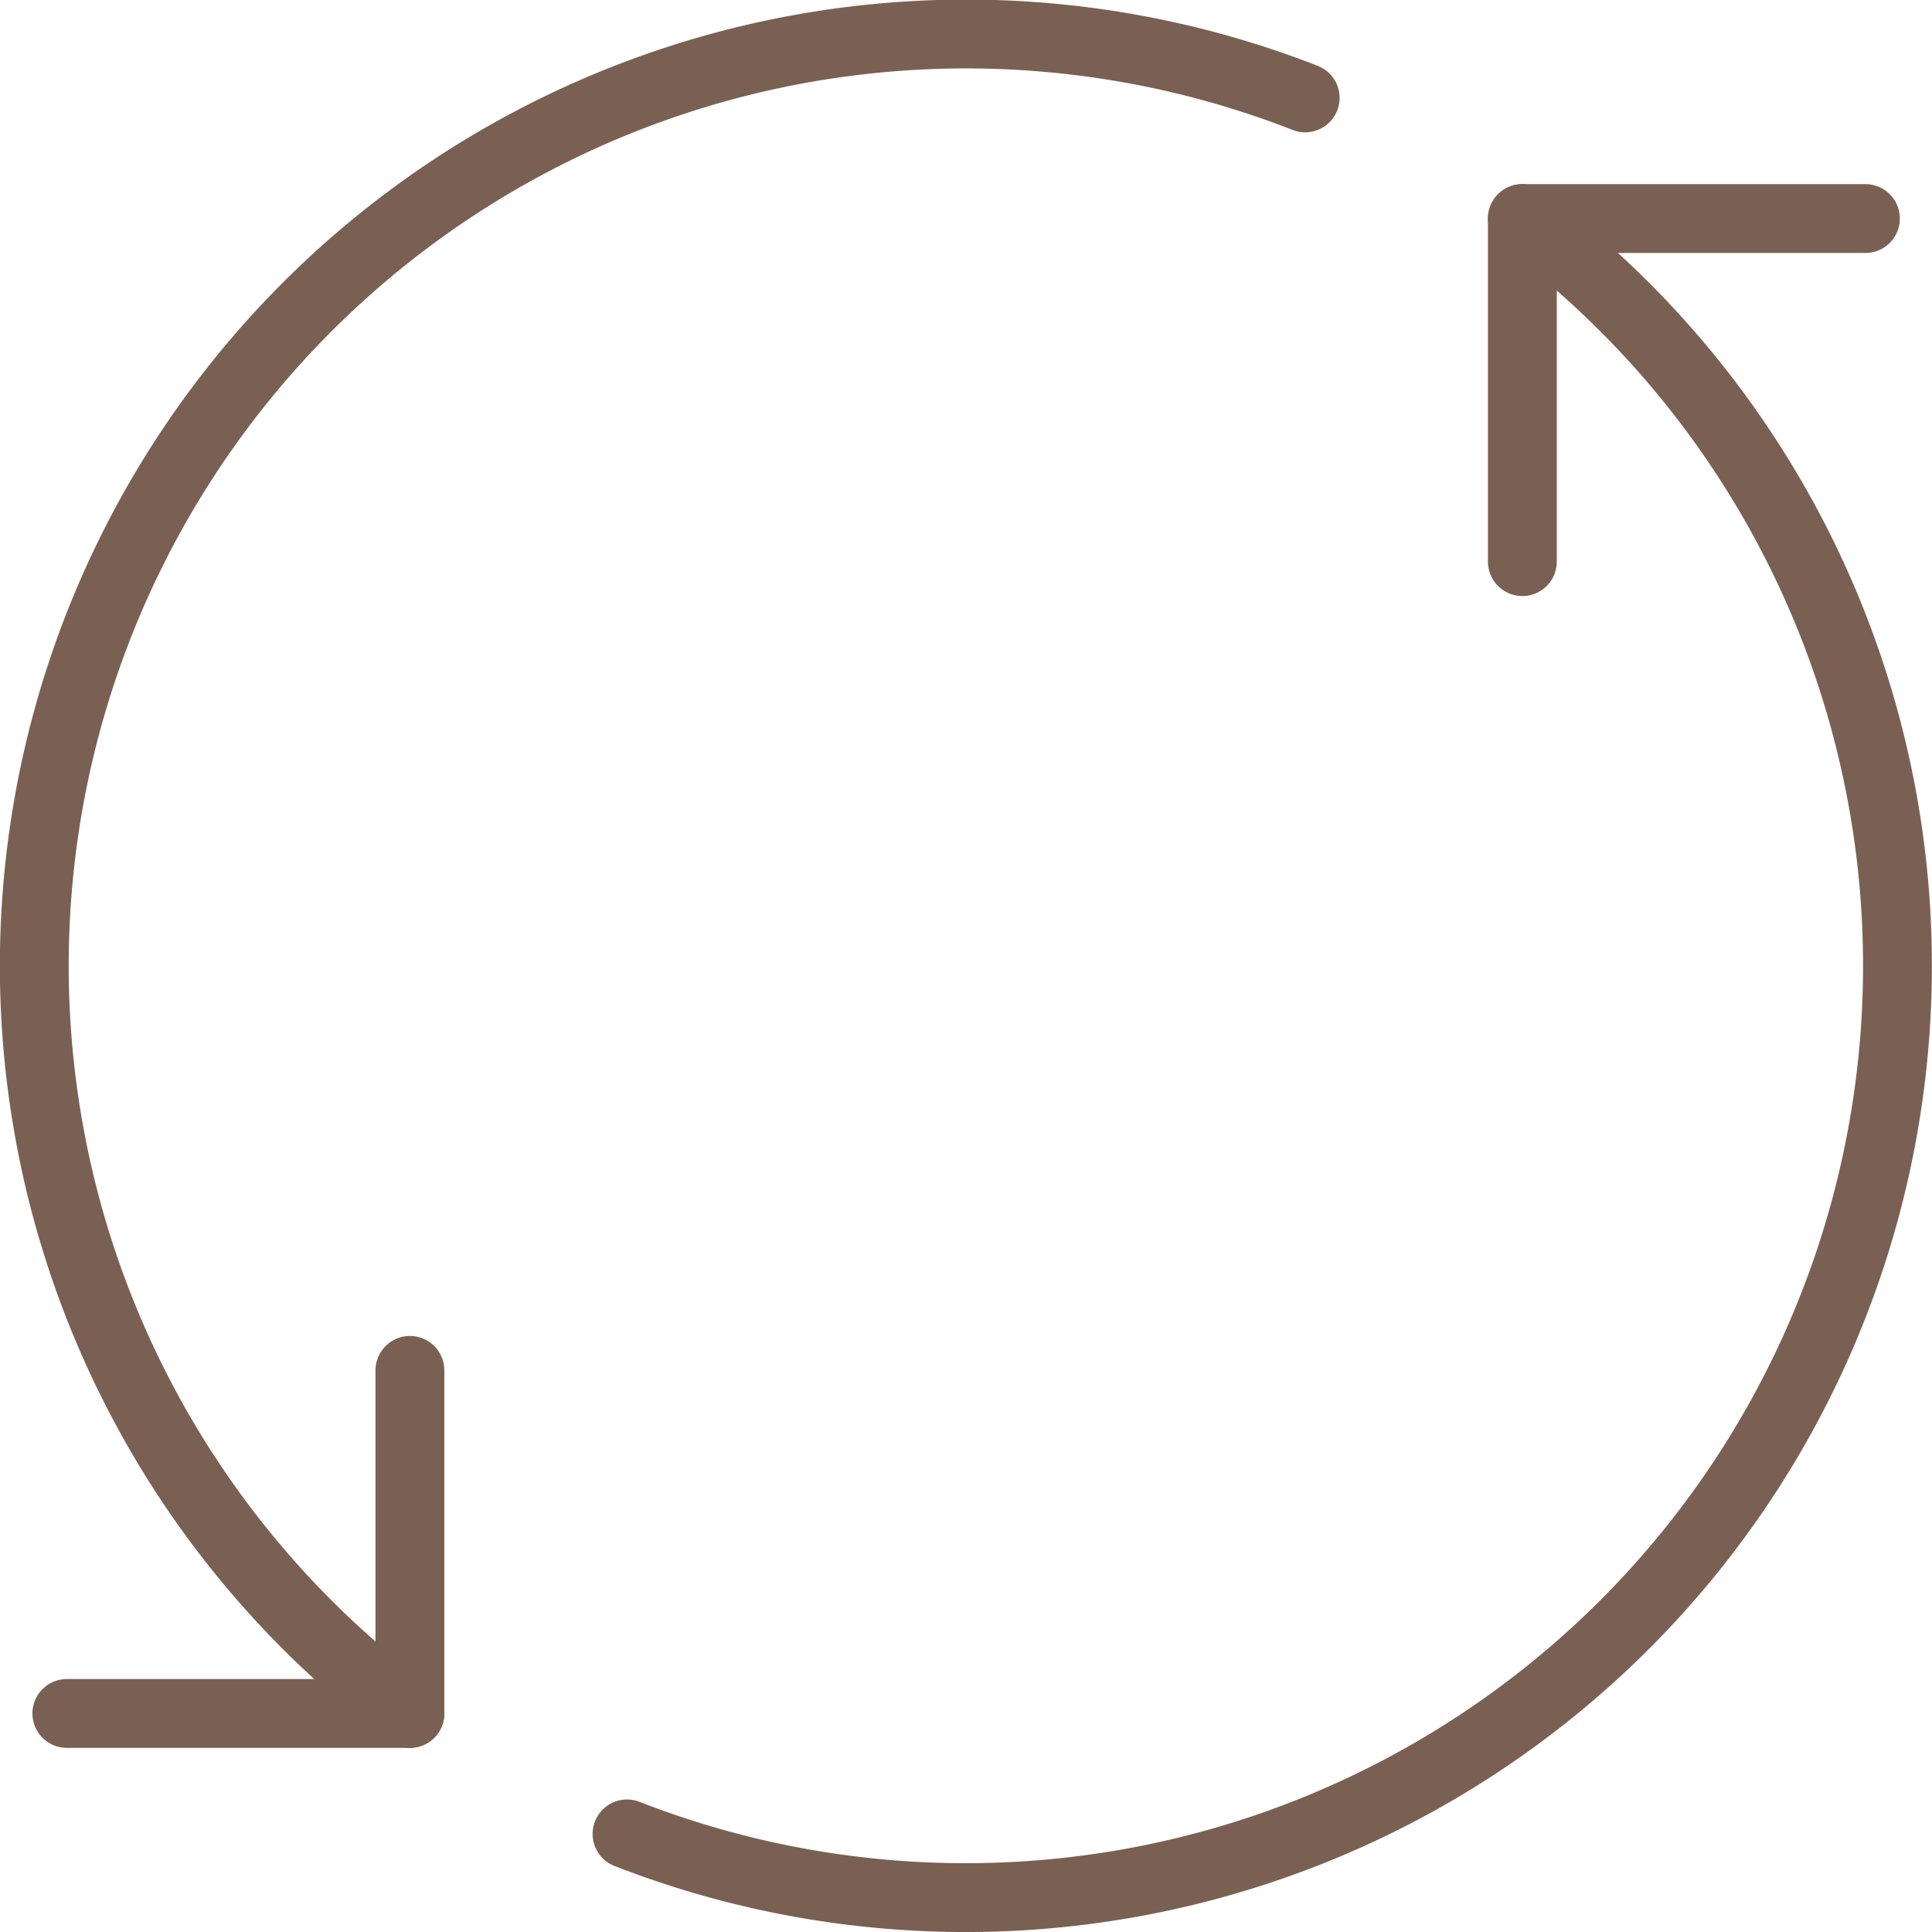
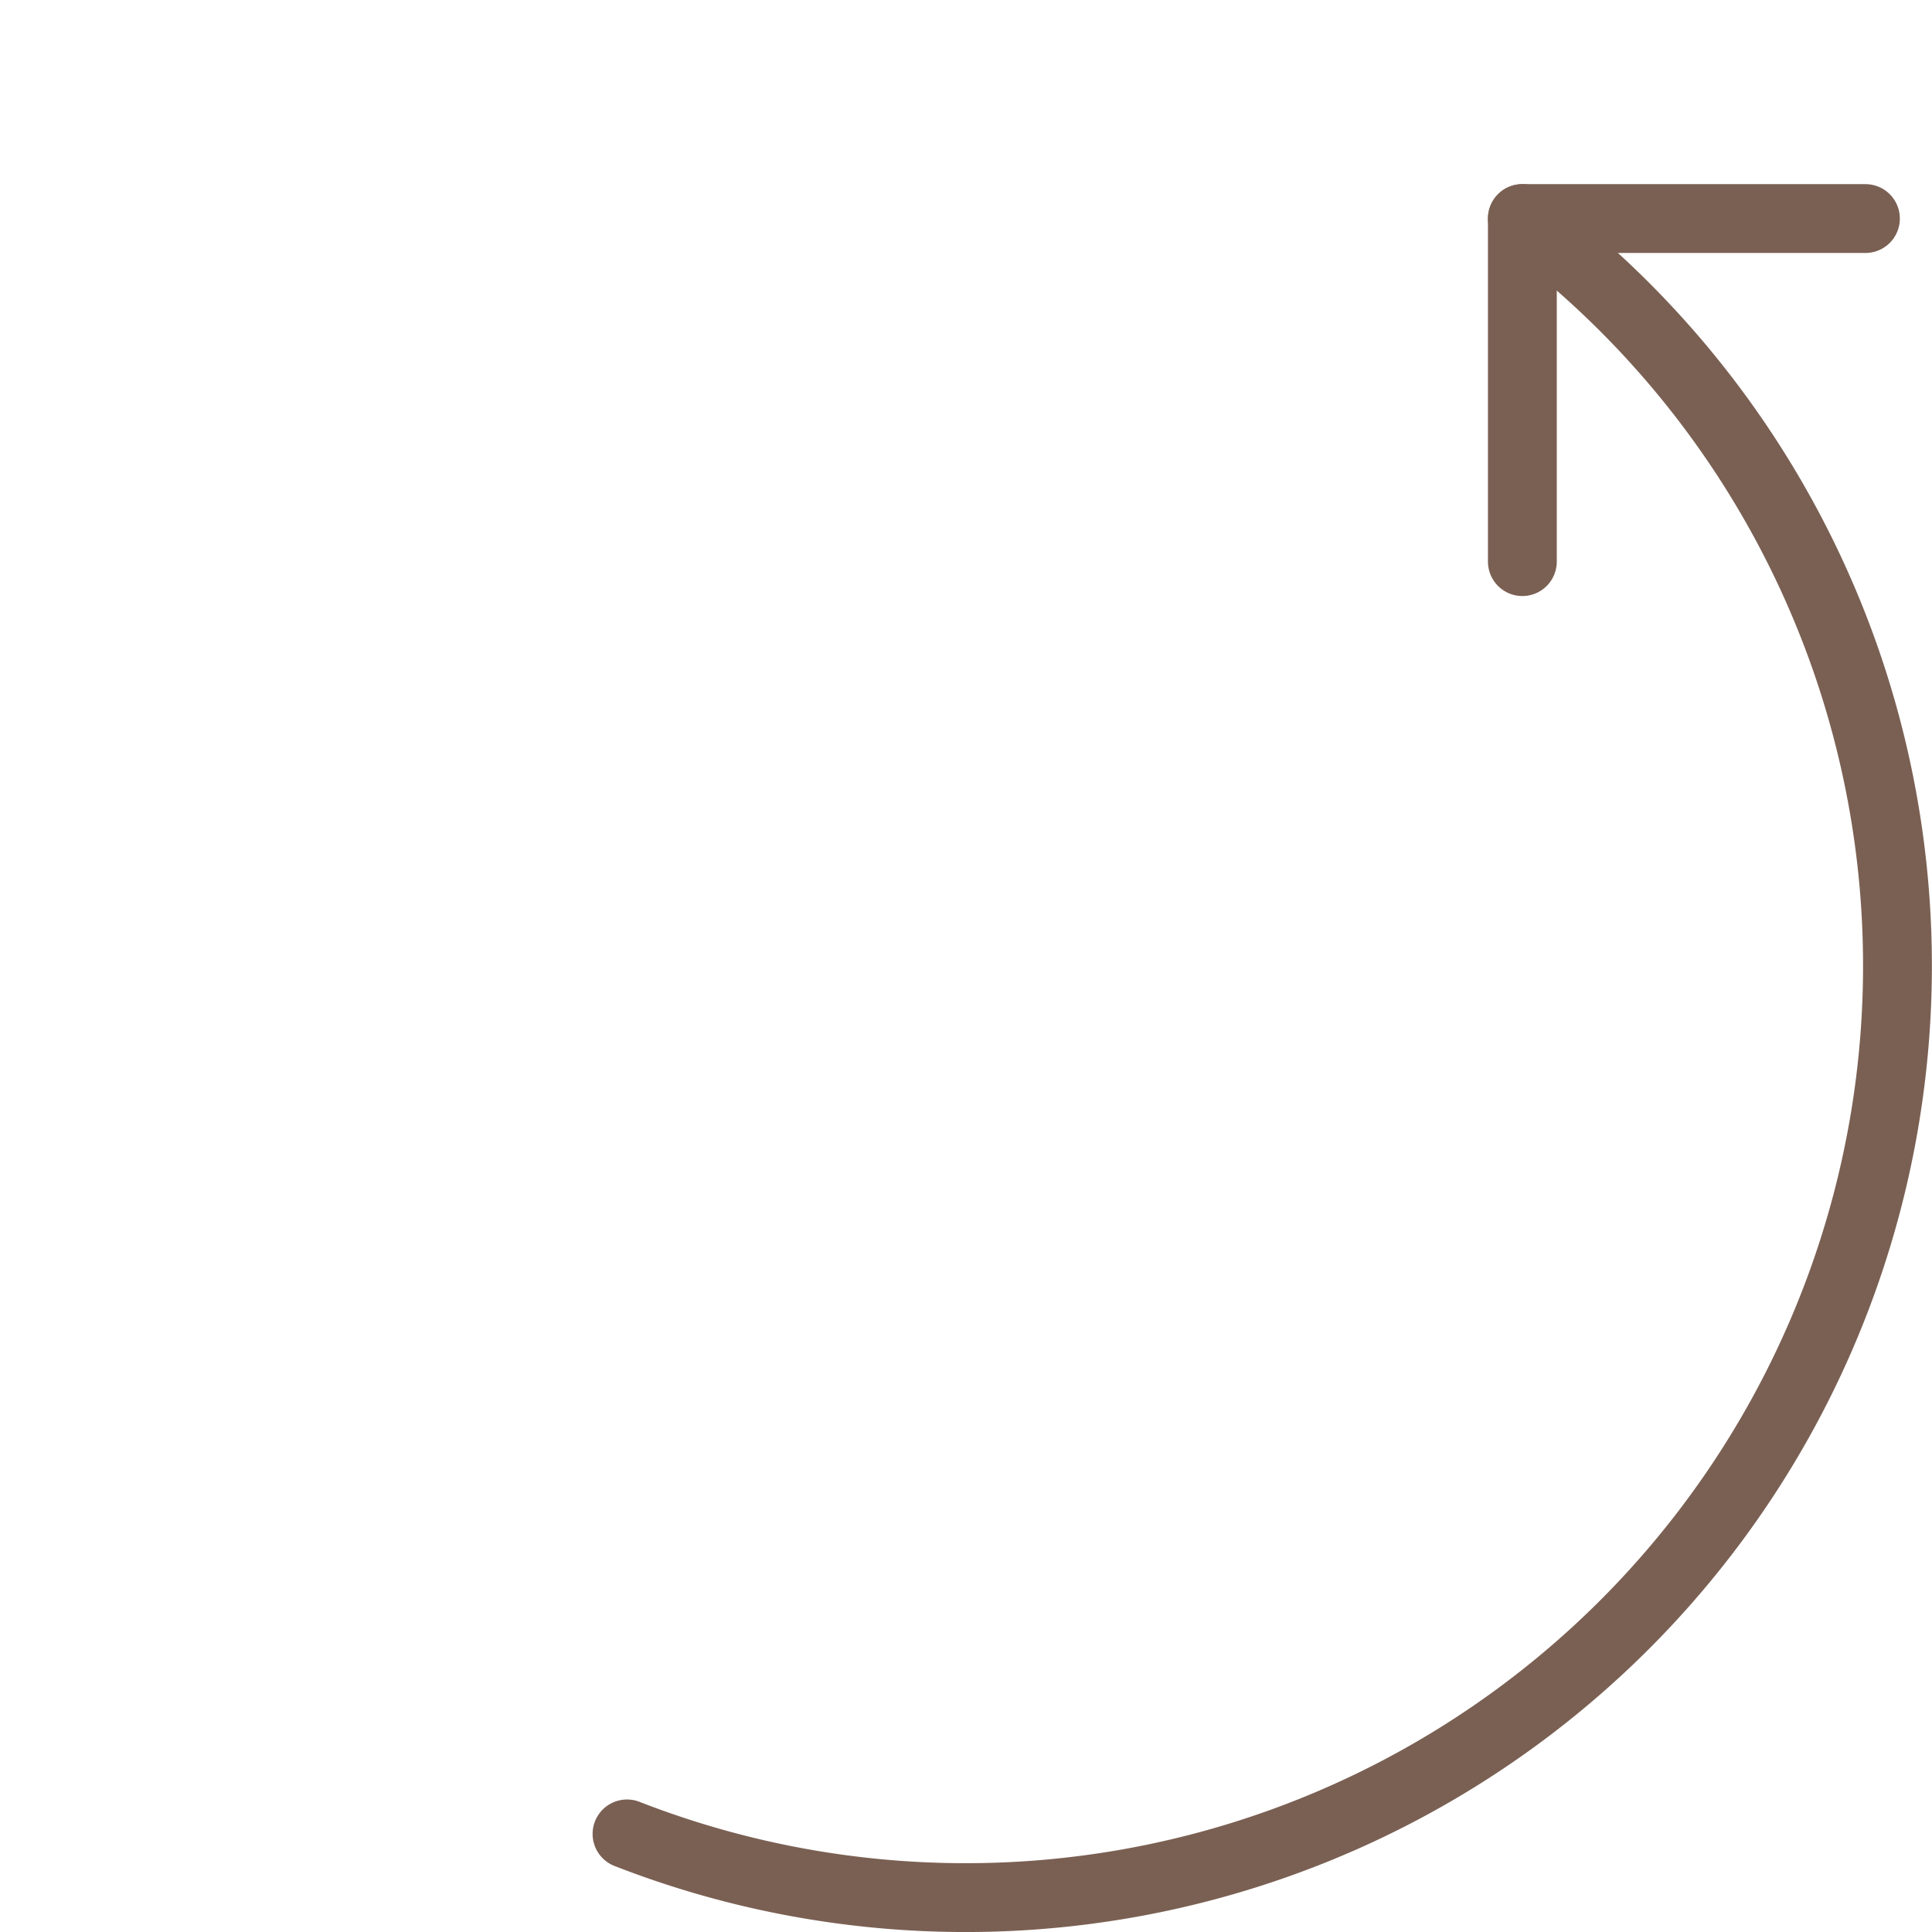
<svg xmlns="http://www.w3.org/2000/svg" width="28.067" height="28.067" viewBox="0 0 28.067 28.067">
  <g id="グループ_59626" data-name="グループ 59626" transform="translate(-370.284 -406.178)">
    <path id="パス_55673" data-name="パス 55673" d="M392.4,409.353a13.537,13.537,0,0,1-13.007,23.467" fill="none" stroke="#7a6053" stroke-linecap="round" stroke-linejoin="round" stroke-width="1" />
    <path id="パス_55674" data-name="パス 55674" d="M392.4,414.337v-4.984h4.984" fill="none" stroke="#7a6053" stroke-linecap="round" stroke-linejoin="round" stroke-width="1" />
-     <path id="パス_55675" data-name="パス 55675" d="M376.239,431.07A13.537,13.537,0,0,1,389.245,407.6" fill="none" stroke="#7a6053" stroke-linecap="round" stroke-linejoin="round" stroke-width="1" />
-     <path id="パス_55676" data-name="パス 55676" d="M376.239,426.086v4.984h-4.984" fill="none" stroke="#7a6053" stroke-linecap="round" stroke-linejoin="round" stroke-width="1" />
  </g>
</svg>